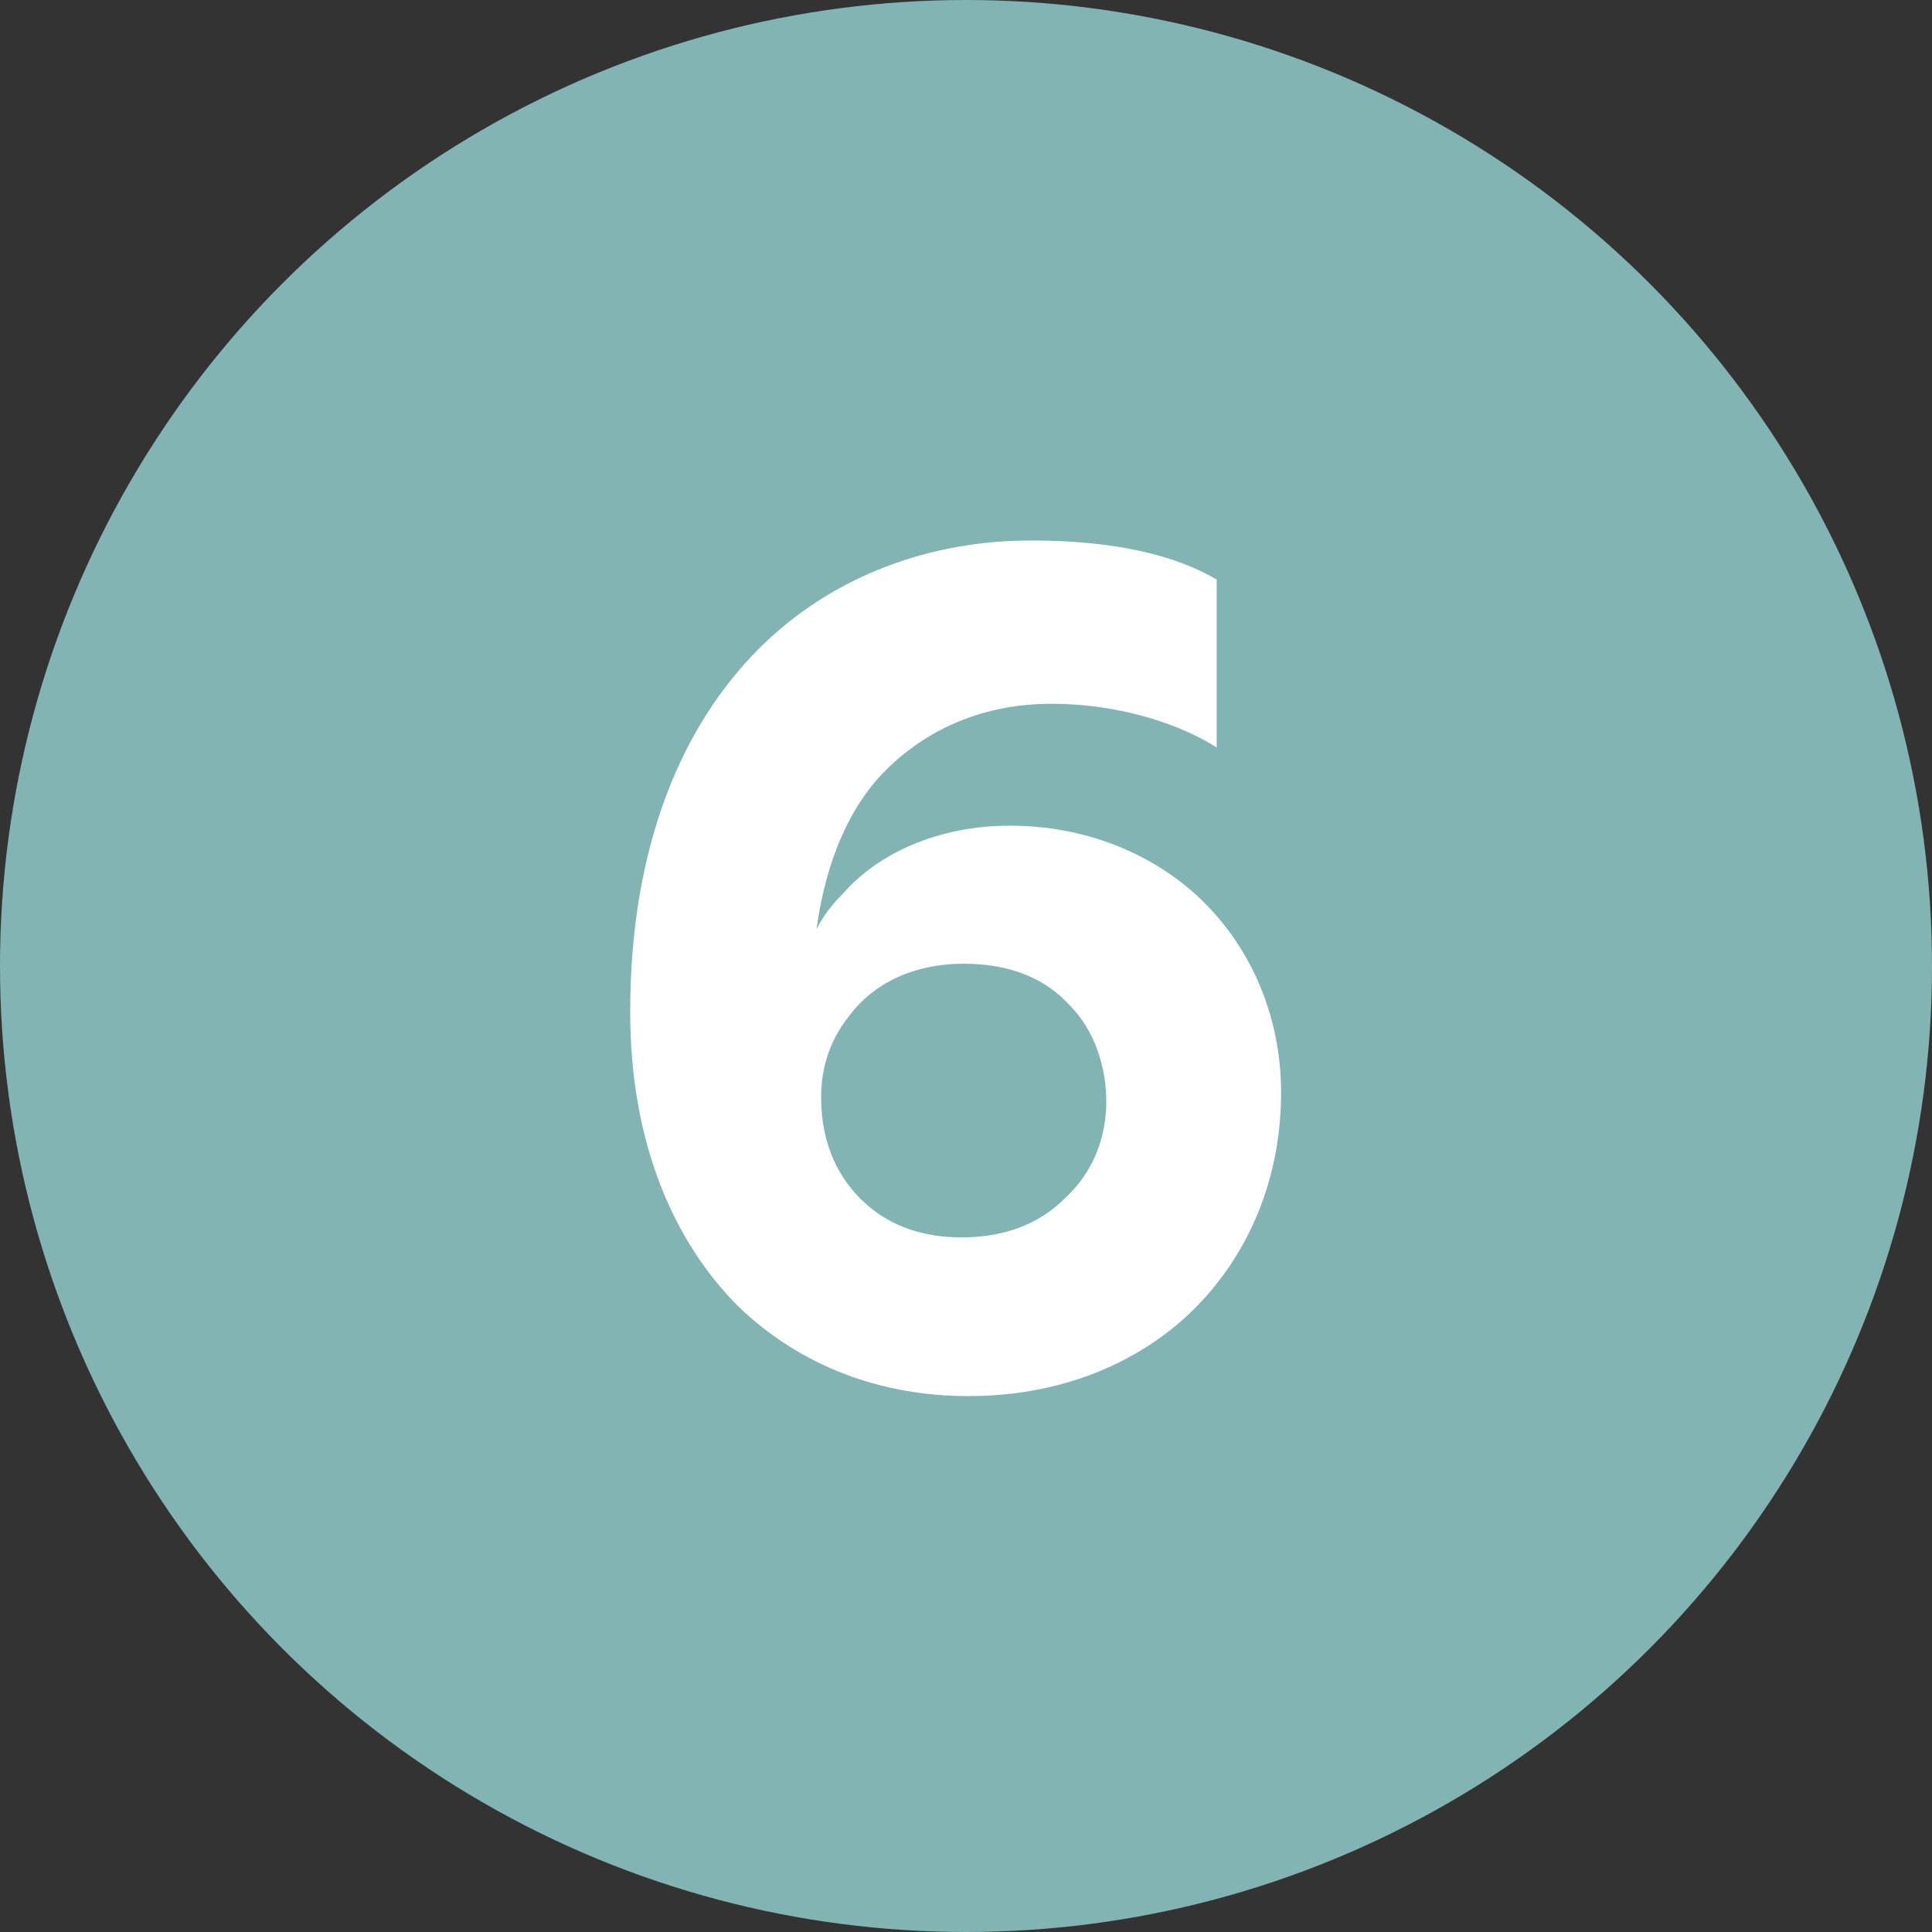
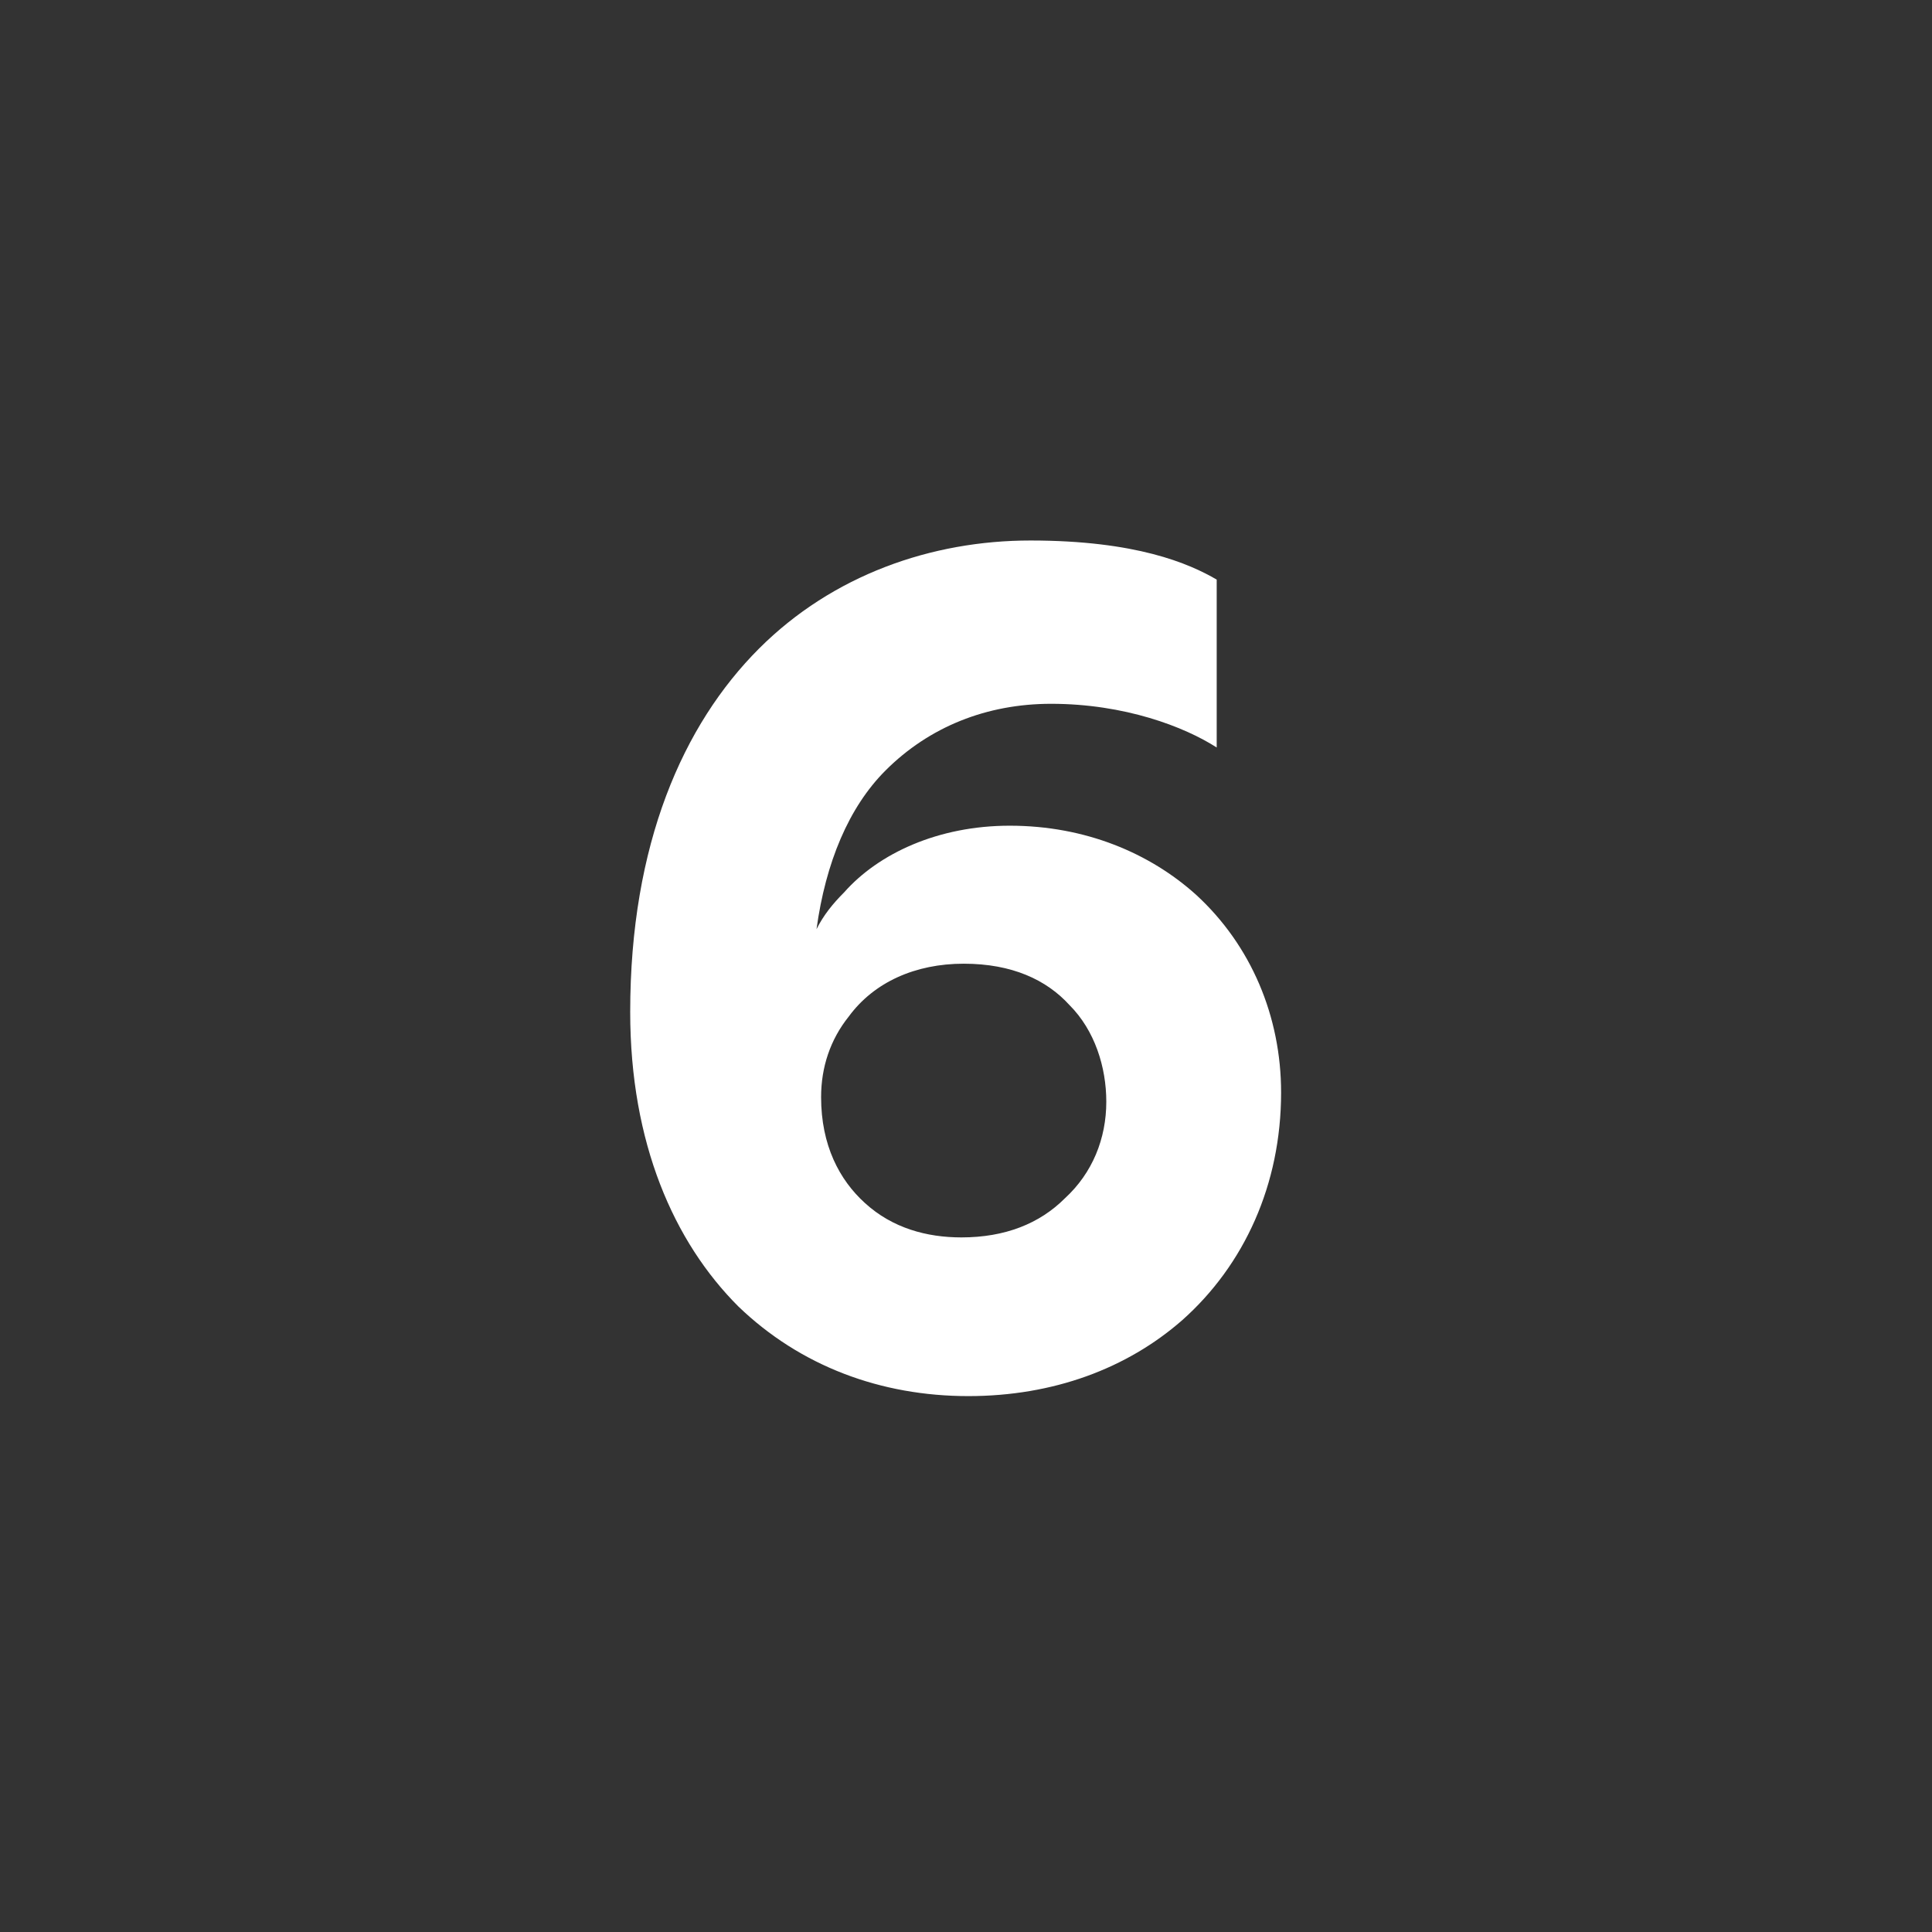
<svg xmlns="http://www.w3.org/2000/svg" version="1.1" id="Layer_1" x="0px" y="0px" viewBox="0 0 84 84" style="enable-background:new 0 0 84 84;" xml:space="preserve">
  <rect x="0" y="0" width="84" height="84" fill="#333333" stroke="none" />
  <style type="text/css">
	.st0{fill:#82B4B4;}
	.st1{enable-background:new    ;}
	.st2{fill:#FFFFFF;}
</style>
-   <circle id="Ellipse_7" class="st0" cx="42" cy="42" r="42" />
  <g id="Separated_they_live">
    <g class="st1">
      <path class="st2" d="M55.7,47.5c0,4-1.6,7.5-4.3,9.9c-2.4,2.1-5.6,3.3-9.3,3.3c-3.8,0-7.3-1.3-10-3.9c-2.8-2.8-4.7-7.1-4.7-12.8    c0-7.3,2.3-12.5,5.6-15.8c3.2-3.2,7.5-4.7,11.8-4.7c4.6,0,6.9,1,8.1,1.7v7.3c-1.4-0.9-4-1.9-7.2-1.9c-2.8,0-5.3,1-7.2,2.9    c-1.6,1.6-2.6,4-3,6.9c0.3-0.6,0.7-1.1,1.2-1.6c1.5-1.7,4.1-2.9,7.2-2.9c3.3,0,6.1,1.2,8.1,3C54.4,41.1,55.7,44.2,55.7,47.5z     M48.1,47.9c0-1.5-0.5-3.1-1.6-4.2c-1-1.1-2.5-1.8-4.6-1.8s-3.9,0.8-5,2.3c-0.8,1-1.2,2.2-1.2,3.5c0,2.1,0.8,3.6,1.9,4.6    c1.2,1.1,2.7,1.5,4.2,1.5c1.9,0,3.4-0.6,4.5-1.7C47.5,51,48.1,49.5,48.1,47.9z" />
    </g>
  </g>
</svg>